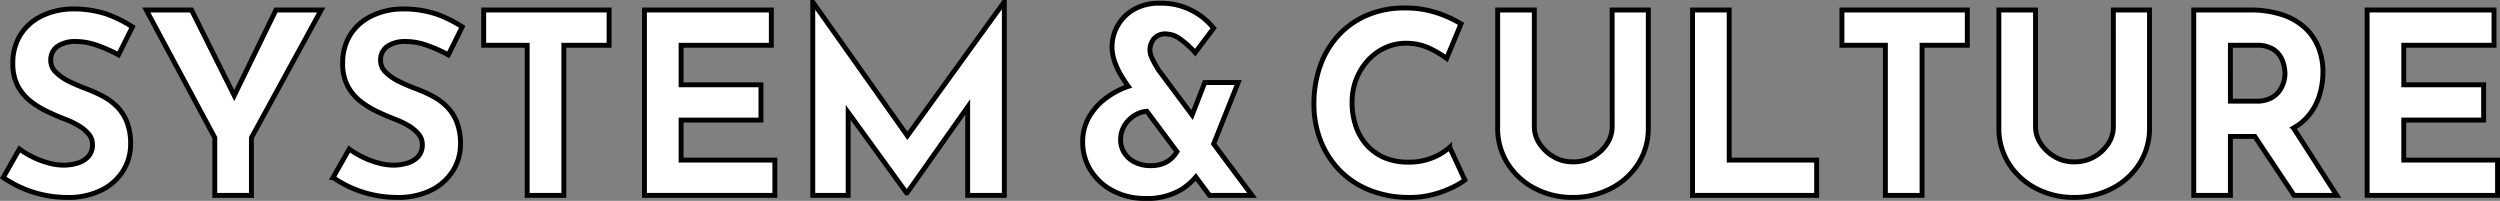
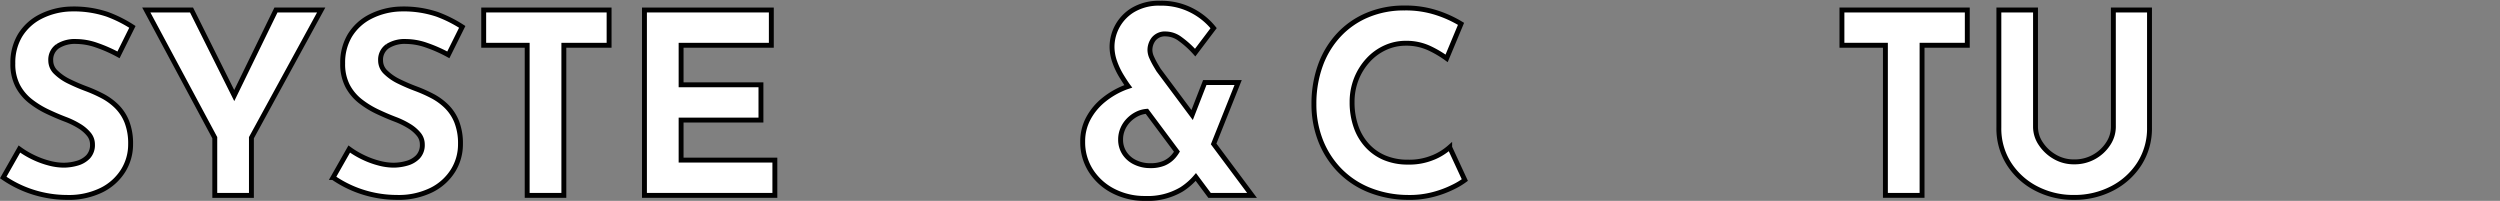
<svg xmlns="http://www.w3.org/2000/svg" height="41.002" viewBox="0 0 510.324 41.002" width="510.324">
  <rect x="0" y="0" width="510.324" height="41.002" fill="#808080" stroke="none" />
  <g fill="#fff" stroke="#000">
    <path d="m11.755 9.446a6.548 6.548 0 0 1 3.818-.978 12.941 12.941 0 0 1 4.2.772 28.469 28.469 0 0 1 4.416 1.957l2.839-5.71a25.956 25.956 0 0 0 -5.135-2.57 21.465 21.465 0 0 0 -7.455-1.08 14.473 14.473 0 0 0 -6.192 1.568 10.432 10.432 0 0 0 -4.153 3.829 10.773 10.773 0 0 0 -1.47 5.708 9.651 9.651 0 0 0 1.006 4.6 9.7 9.7 0 0 0 2.632 3.137 18.412 18.412 0 0 0 3.483 2.134q1.855.877 3.611 1.544a16.424 16.424 0 0 1 2.76 1.337 7.689 7.689 0 0 1 2.012 1.7 3.2 3.2 0 0 1 .749 2.057 3.53 3.53 0 0 1 -.9 2.571 5 5 0 0 1 -2.27 1.311 10 10 0 0 1 -2.709.386 11.886 11.886 0 0 1 -2.94-.411 17.591 17.591 0 0 1 -3.174-1.157 18.051 18.051 0 0 1 -2.922-1.729l-3.3 5.811a22.736 22.736 0 0 0 8.591 3.625 23.11 23.11 0 0 0 4.409.439 15.176 15.176 0 0 0 7.121-1.518 10.88 10.88 0 0 0 4.386-3.982 10.123 10.123 0 0 0 1.493-5.351 12.1 12.1 0 0 0 -.774-4.6 9.258 9.258 0 0 0 -2.064-3.135 12.359 12.359 0 0 0 -2.909-2.114 29.343 29.343 0 0 0 -3.277-1.464 37.582 37.582 0 0 1 -3.483-1.491 10.149 10.149 0 0 1 -2.734-1.877 3.288 3.288 0 0 1 -1.059-2.389 3.343 3.343 0 0 1 1.393-2.929" />
    <path d="m47.816 19.51-8.718-17.467h-9.235l13.981 26.066v11.774h7.478v-11.774l14.242-26.066h-9.235z" />
    <path d="m79.083 9.446a6.548 6.548 0 0 1 3.818-.978 12.941 12.941 0 0 1 4.2.772 28.469 28.469 0 0 1 4.416 1.957l2.839-5.71a25.956 25.956 0 0 0 -5.135-2.57 21.465 21.465 0 0 0 -7.455-1.08 14.473 14.473 0 0 0 -6.191 1.568 10.432 10.432 0 0 0 -4.153 3.829 10.773 10.773 0 0 0 -1.47 5.708 9.651 9.651 0 0 0 1.006 4.6 9.7 9.7 0 0 0 2.632 3.137 18.412 18.412 0 0 0 3.483 2.134q1.855.877 3.611 1.544a16.424 16.424 0 0 1 2.76 1.337 7.689 7.689 0 0 1 2.012 1.7 3.2 3.2 0 0 1 .749 2.057 3.53 3.53 0 0 1 -.9 2.571 5 5 0 0 1 -2.27 1.311 10 10 0 0 1 -2.709.386 11.886 11.886 0 0 1 -2.939-.411 17.591 17.591 0 0 1 -3.174-1.157 18.051 18.051 0 0 1 -2.923-1.729l-3.3 5.811a22.736 22.736 0 0 0 8.591 3.625 23.11 23.11 0 0 0 4.41.437 15.176 15.176 0 0 0 7.121-1.518 10.88 10.88 0 0 0 4.384-3.98 10.123 10.123 0 0 0 1.5-5.347 12.1 12.1 0 0 0 -.774-4.6 9.258 9.258 0 0 0 -2.064-3.135 12.36 12.36 0 0 0 -2.916-2.118 29.343 29.343 0 0 0 -3.277-1.464 37.582 37.582 0 0 1 -3.483-1.491 10.148 10.148 0 0 1 -2.734-1.877 3.288 3.288 0 0 1 -1.058-2.389 3.343 3.343 0 0 1 1.393-2.929" />
    <path d="m98.738 9.242h8.875v30.641h7.486v-30.641h9.235v-7.2h-25.596z" />
    <path d="m139.032 24.511h16.3v-7.2h-16.3v-8.068h18.419v-7.2h-25.9v37.84h26.621v-7.2h-19.14z" />
-     <path d="m185.226 27.72-19.262-27.22h-.052v39.383h7.222v-16.937l11.918 16.422h.1l12.381-17.539v18.054h7.482v-39.383h-.1z" />
    <path d="m252.74 16.85h-6.809l-2.582 6.631-6.861-9.2q-.155-.256-.566-.951a15.726 15.726 0 0 1 -.8-1.542 3.785 3.785 0 0 1 -.387-1.568 3.675 3.675 0 0 1 .773-2.262 2.962 2.962 0 0 1 2.528-1.028 5.014 5.014 0 0 1 2.863 1.028 19.209 19.209 0 0 1 3.072 2.777l3.766-4.986a13.809 13.809 0 0 0 -4.438-3.6 13.464 13.464 0 0 0 -6.449-1.49 10.347 10.347 0 0 0 -5.545 1.361 8.823 8.823 0 0 0 -4.308 7.481 9.237 9.237 0 0 0 .566 3.162 15.41 15.41 0 0 0 1.341 2.828q.774 1.261 1.29 1.979l.125.166c-.214.073-.428.138-.64.22a16.417 16.417 0 0 0 -4.385 2.545 12.3 12.3 0 0 0 -3.121 3.753 9.834 9.834 0 0 0 -1.162 4.731 10.8 10.8 0 0 0 1.7 6.014 11.8 11.8 0 0 0 4.592 4.113 13.85 13.85 0 0 0 6.449 1.492 13.523 13.523 0 0 0 7.454-1.852 13.156 13.156 0 0 0 2.9-2.526l2.8 3.76h8.669l-7.834-10.506zm-13.284 15.167a5.457 5.457 0 0 1 -1.857 1.312 7.045 7.045 0 0 1 -2.813.487 6.926 6.926 0 0 1 -3.043-.668 5.314 5.314 0 0 1 -2.194-1.877 4.96 4.96 0 0 1 -.8-2.8 5.436 5.436 0 0 1 .439-2.158 5.826 5.826 0 0 1 1.265-1.852 6.375 6.375 0 0 1 1.909-1.31 5.469 5.469 0 0 1 1.748-.432l6.14 8.234a7.47 7.47 0 0 1 -.793 1.066" />
    <path d="m292.617 32.12a12.612 12.612 0 0 1 -5.211.977 12.115 12.115 0 0 1 -4.721-.874 10.124 10.124 0 0 1 -3.584-2.494 11.042 11.042 0 0 1 -2.3-3.882 14.855 14.855 0 0 1 -.8-4.987 12.664 12.664 0 0 1 .877-4.756 12.36 12.36 0 0 1 2.4-3.83 10.843 10.843 0 0 1 3.508-2.545 9.966 9.966 0 0 1 4.153-.9 11.014 11.014 0 0 1 4.927 1.054 21.543 21.543 0 0 1 3.431 2.031l2.941-7.044a23.48 23.48 0 0 0 -4.8-2.211 20.449 20.449 0 0 0 -6.754-1.027 19.138 19.138 0 0 0 -7.531 1.44 16.9 16.9 0 0 0 -5.856 4.062 18.069 18.069 0 0 0 -3.768 6.221 22.908 22.908 0 0 0 -1.316 7.918 20.221 20.221 0 0 0 1.29 7.249 18.15 18.15 0 0 0 3.74 6.015 17.533 17.533 0 0 0 5.985 4.139 21.417 21.417 0 0 0 8.023 1.62 18.884 18.884 0 0 0 5.366-.617 20.925 20.925 0 0 0 4.1-1.542 14.428 14.428 0 0 0 2.298-1.385l-3.094-6.684a11.9 11.9 0 0 1 -3.3 2.057" />
-     <path d="m329.094 25.898a6.279 6.279 0 0 1 -1.058 3.445 8.146 8.146 0 0 1 -6.991 3.7 7.647 7.647 0 0 1 -3.9-1.028 8.394 8.394 0 0 1 -2.862-2.674 6.167 6.167 0 0 1 -1.083-3.445v-23.854h-7.481v24.011a13.361 13.361 0 0 0 2.062 7.378 14.418 14.418 0 0 0 5.546 5.039 16.362 16.362 0 0 0 7.714 1.825 16.621 16.621 0 0 0 7.79-1.825 14.373 14.373 0 0 0 5.572-5.039 13.361 13.361 0 0 0 2.064-7.378v-24.011h-7.378z" />
-     <path d="m352.981 2.042h-7.481v37.84h25.333v-7.2h-17.852z" />
    <path d="m375.993 9.242h8.874v30.641h7.482v-30.641h9.234v-7.2h-25.59z" />
    <path d="m431.403 25.898a6.279 6.279 0 0 1 -1.058 3.445 8.146 8.146 0 0 1 -6.991 3.7 7.647 7.647 0 0 1 -3.9-1.028 8.4 8.4 0 0 1 -2.862-2.673 6.167 6.167 0 0 1 -1.083-3.445v-23.855h-7.481v24.011a13.36 13.36 0 0 0 2.062 7.378 14.418 14.418 0 0 0 5.546 5.039 16.362 16.362 0 0 0 7.714 1.825 16.622 16.622 0 0 0 7.791-1.825 14.374 14.374 0 0 0 5.572-5.039 13.361 13.361 0 0 0 2.064-7.378v-24.011h-7.378z" />
-     <path d="m471.208 23.636a12.014 12.014 0 0 0 2.27-4.216 16.024 16.024 0 0 0 .7-4.627 13.538 13.538 0 0 0 -.98-5.27 10.969 10.969 0 0 0 -2.865-4.01 12.881 12.881 0 0 0 -4.673-2.571 20.644 20.644 0 0 0 -6.346-.9h-11.505v37.841h7.481v-12.032h4.983l8.019 12.032h8.72l-8.846-13.755a10.771 10.771 0 0 0 3.041-2.492m-15.917-14.394h5.366a6.255 6.255 0 0 1 3.121.668 4.568 4.568 0 0 1 1.728 1.645 6.128 6.128 0 0 1 .748 1.928 8.681 8.681 0 0 1 .182 1.568 6.257 6.257 0 0 1 -.285 1.772 5.916 5.916 0 0 1 -.929 1.826 4.854 4.854 0 0 1 -1.78 1.438 6.325 6.325 0 0 1 -2.838.567h-5.313z" />
-     <path d="m490.682 32.685v-8.175h16.3v-7.2h-16.3v-8.068h18.419v-7.2h-25.9v37.841h26.623v-7.2z" />
  </g>
</svg>